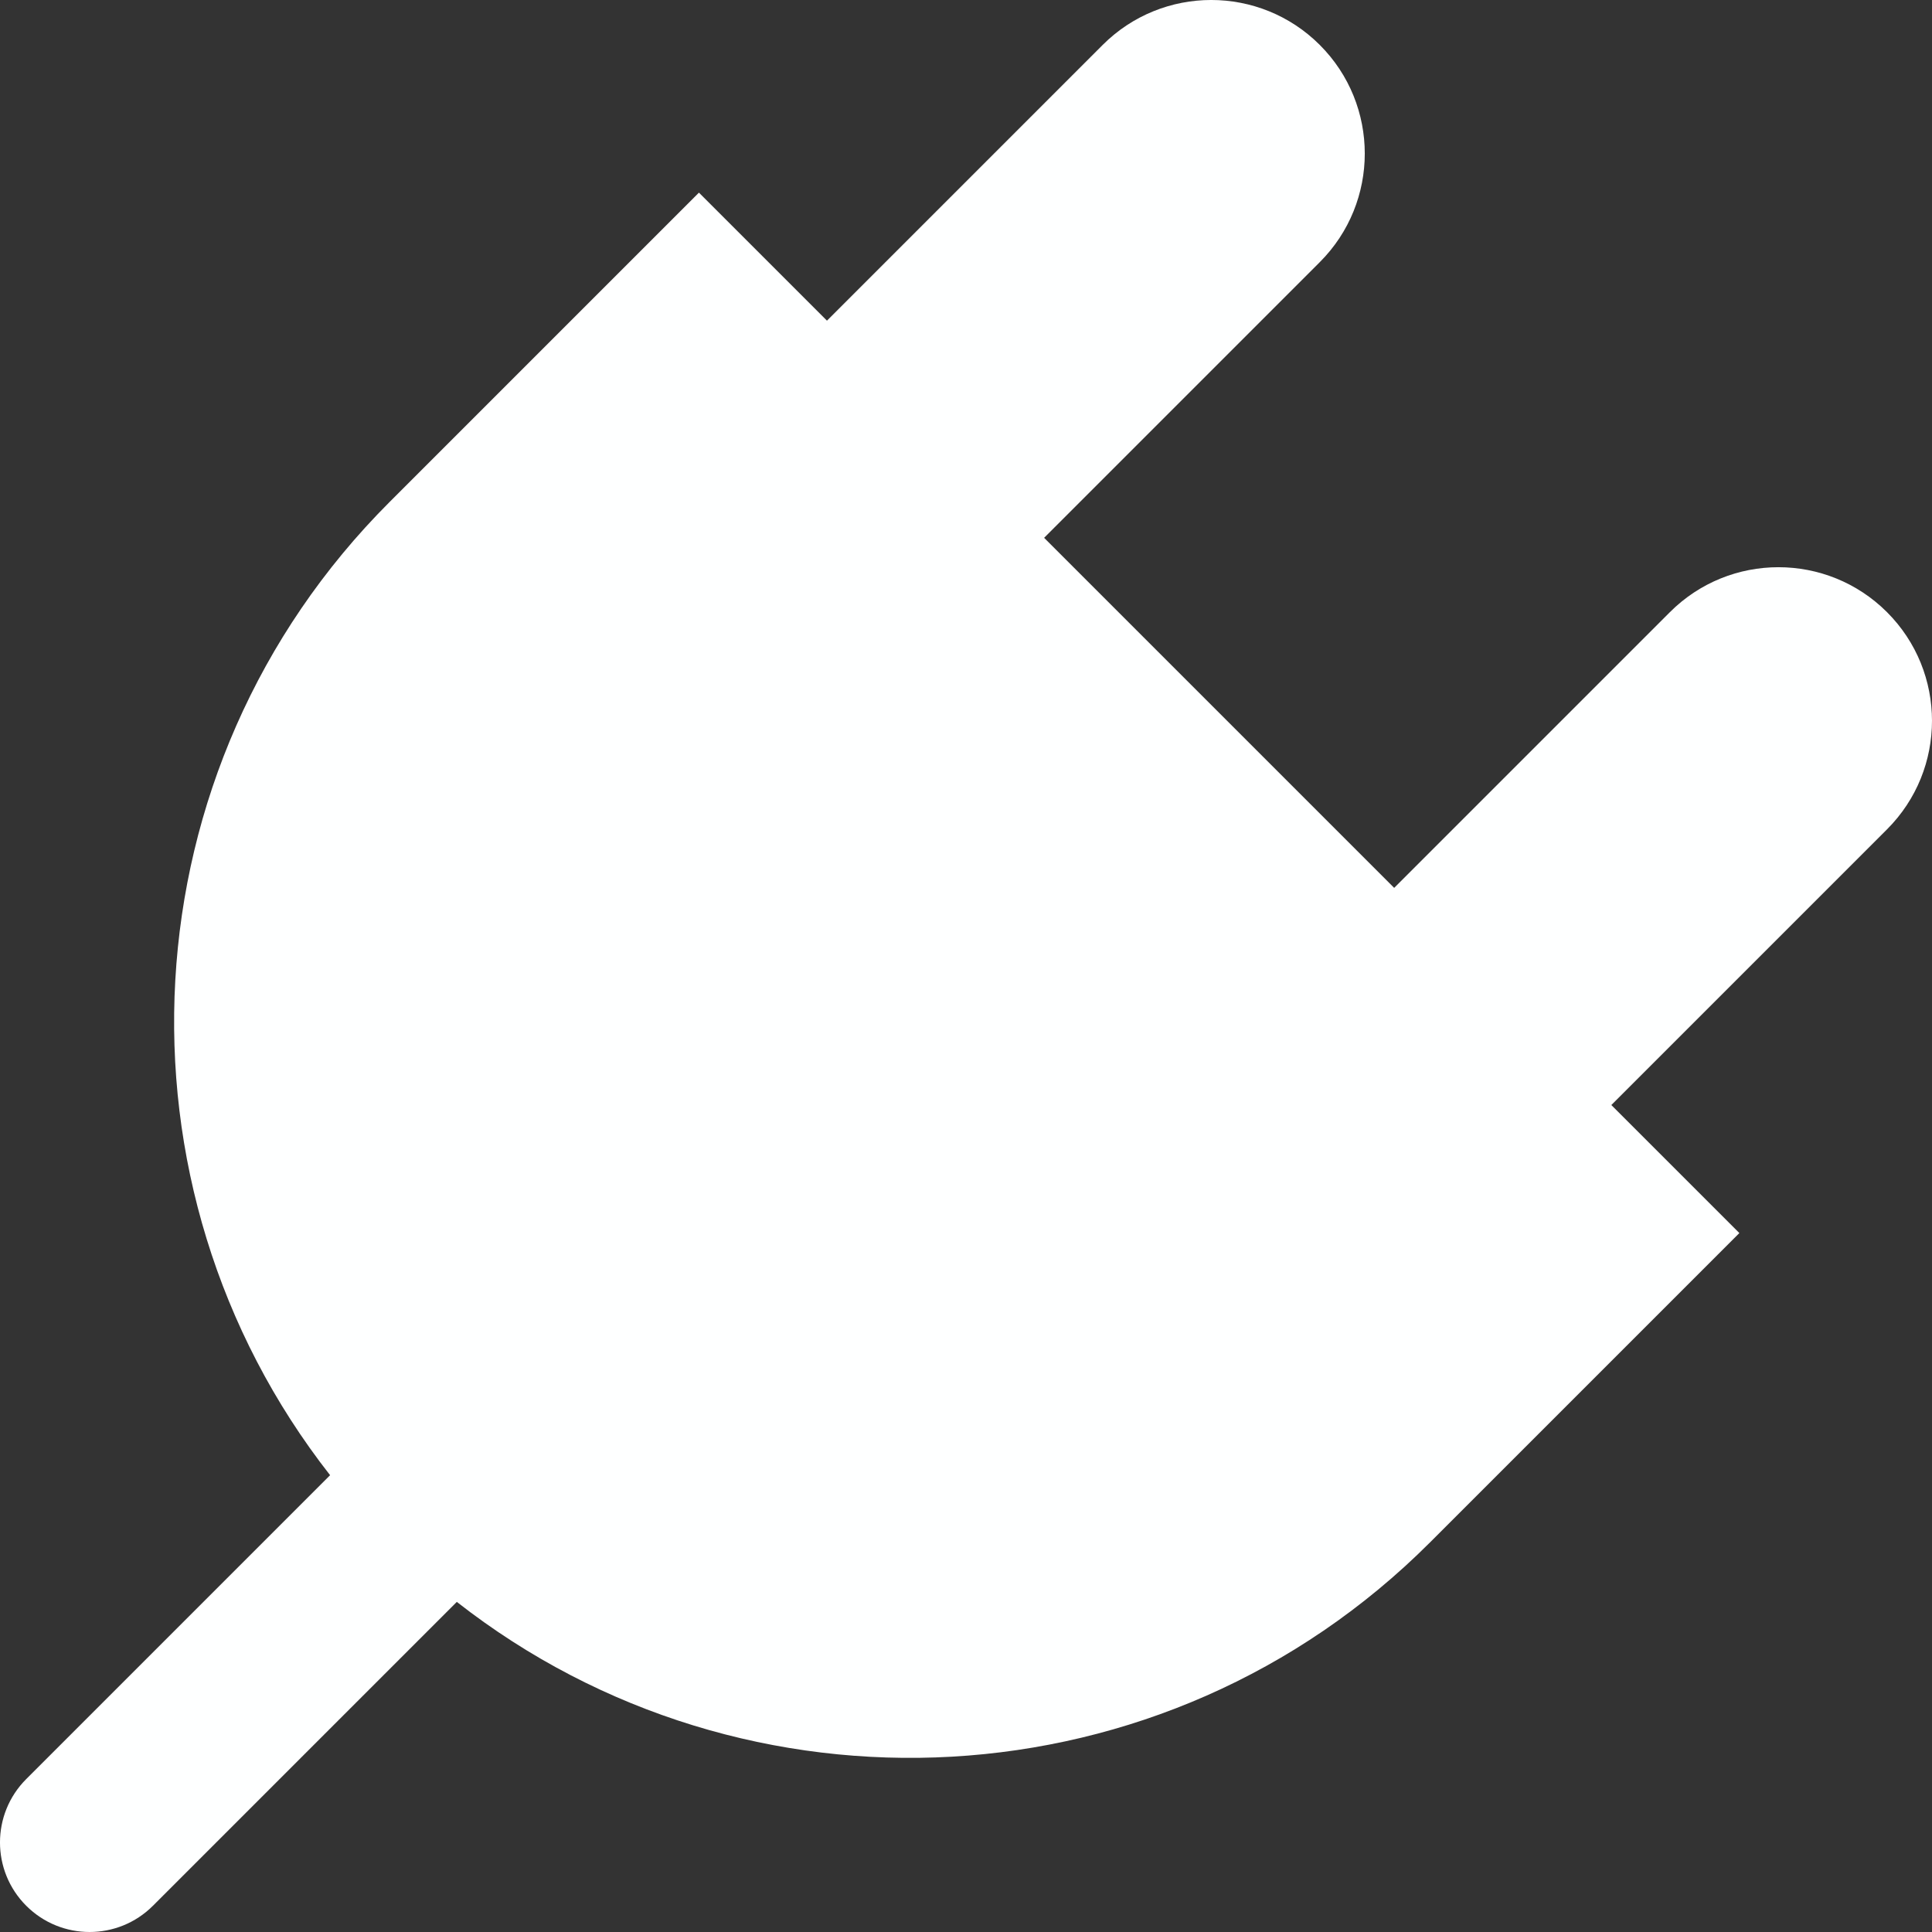
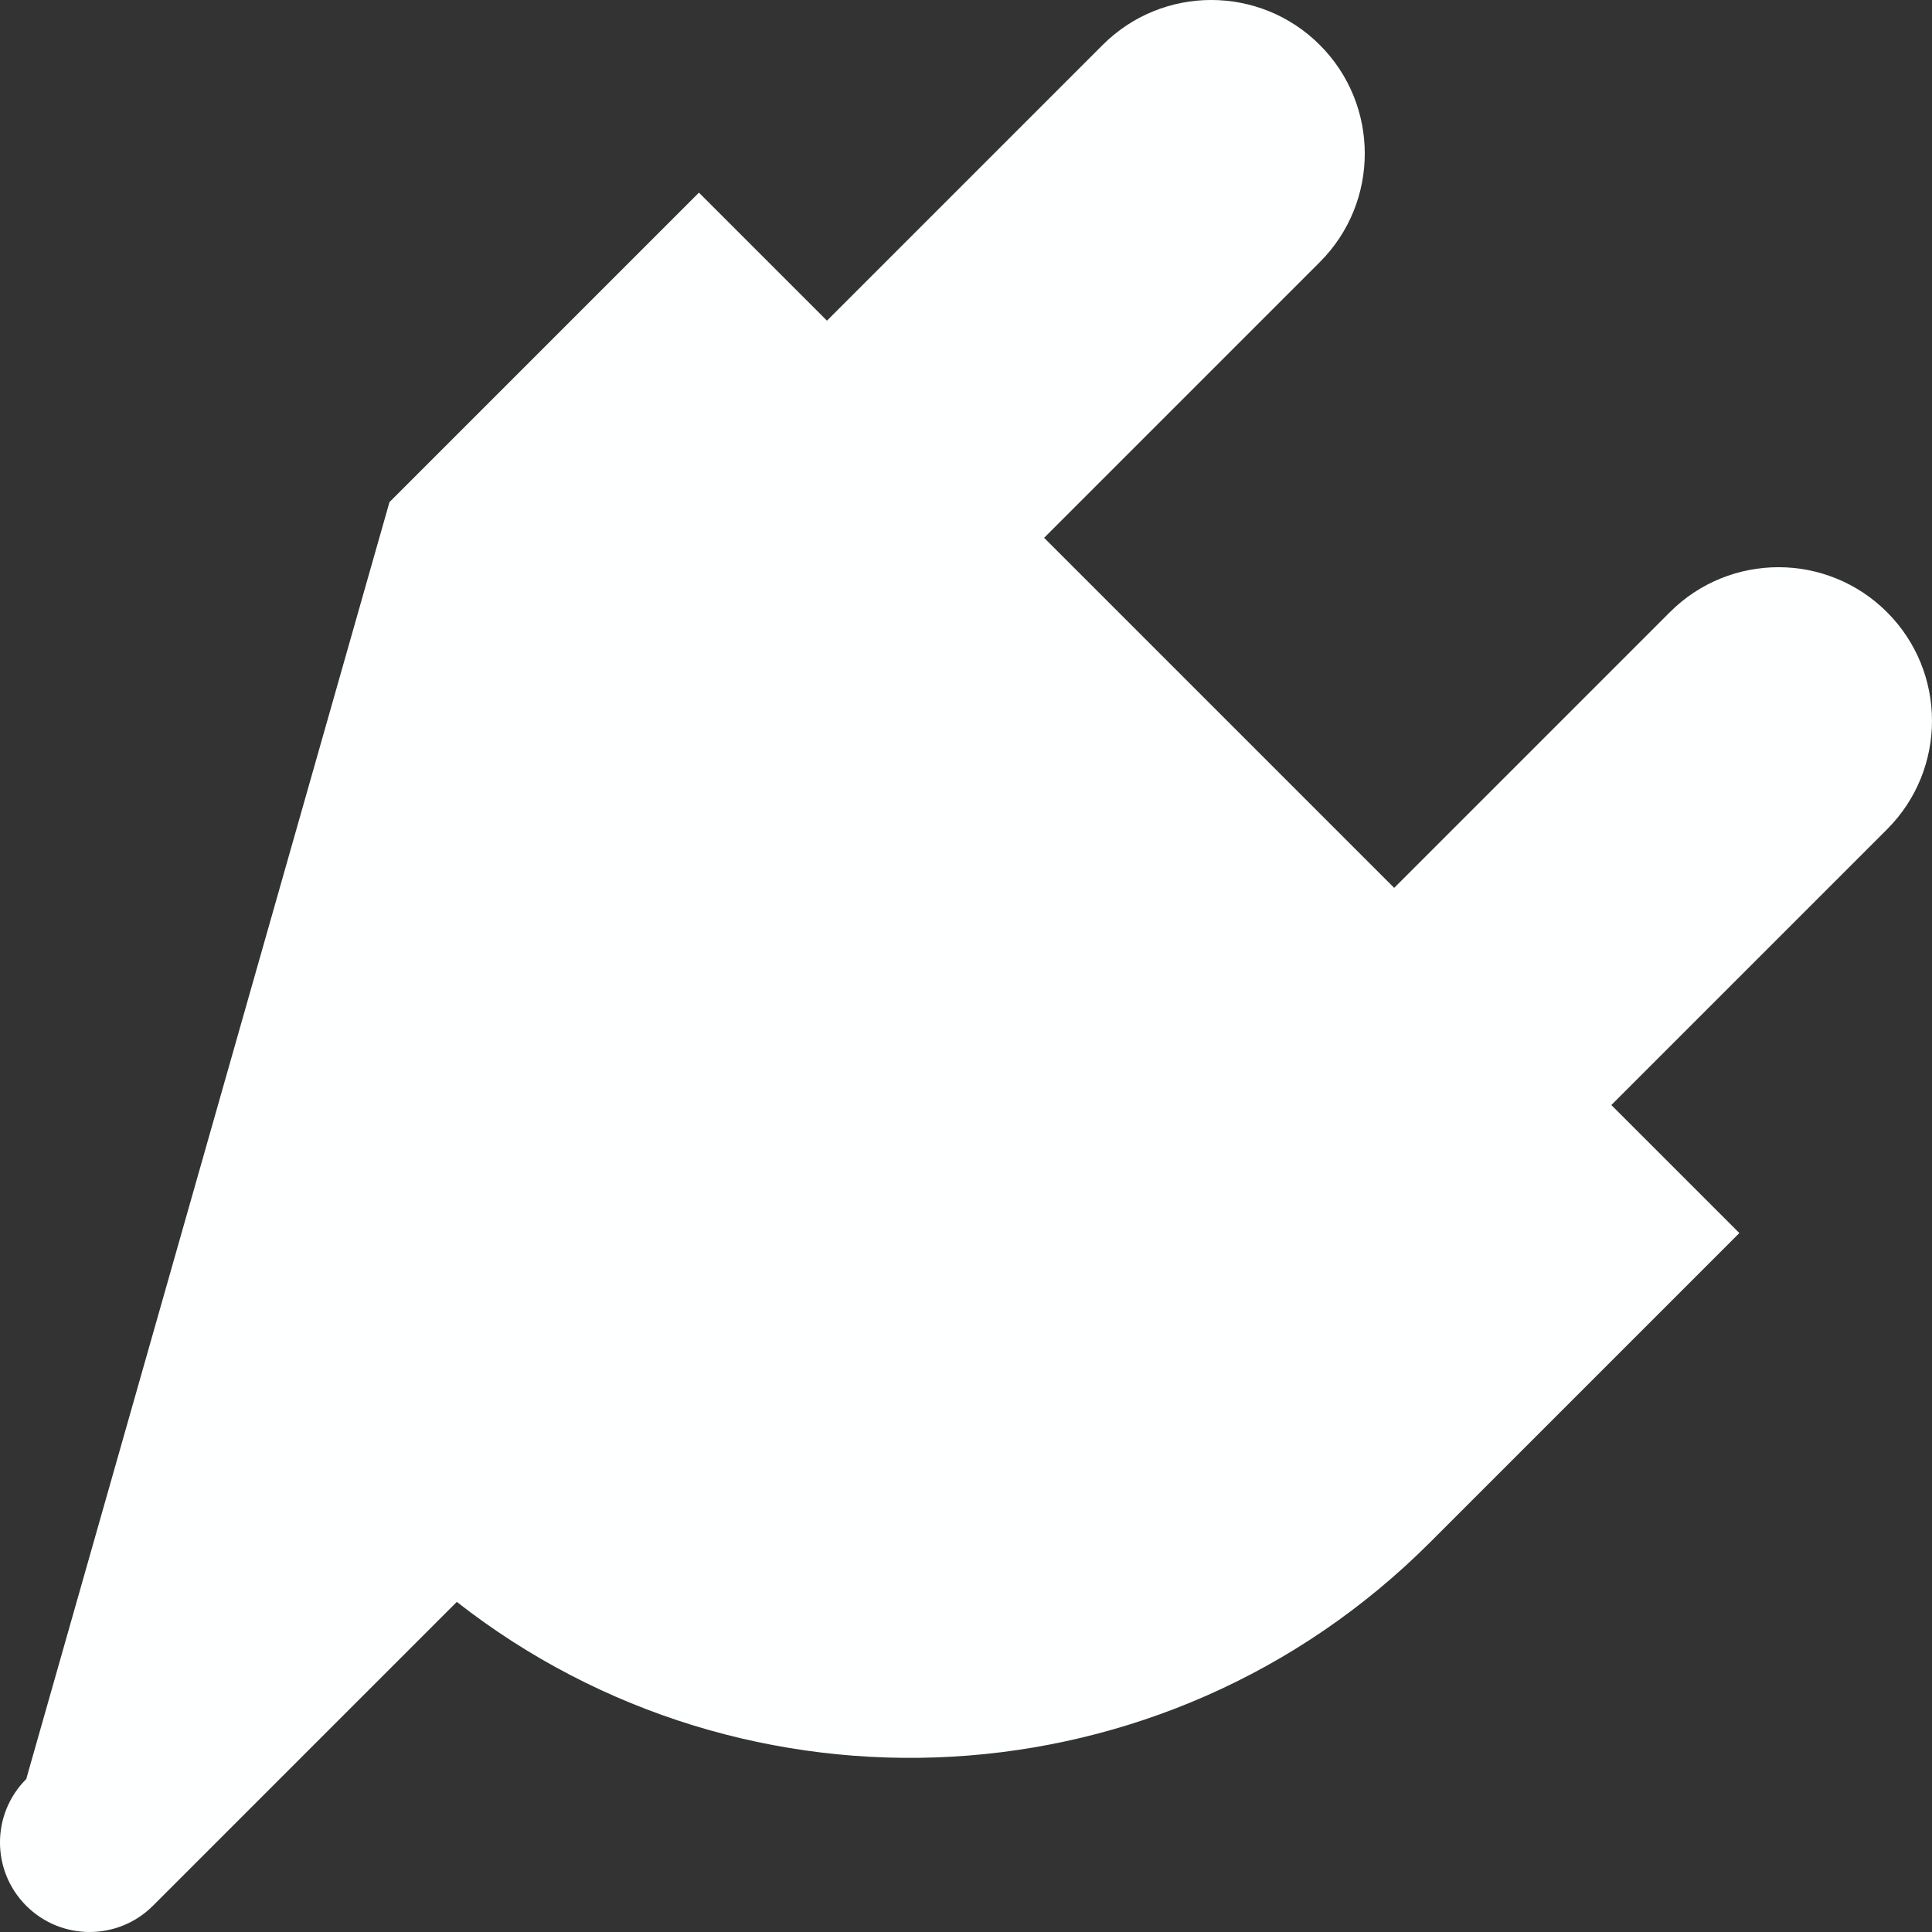
<svg xmlns="http://www.w3.org/2000/svg" id="Layer_2" data-name="Layer 2" viewBox="0 0 140 140">
  <rect x="0" y="0" width="140" height="140" fill="#333333" stroke="none" />
  <defs>
    <style>
      .cls-1 {
        fill: #feffff;
      }
    </style>
  </defs>
  <g id="Layer_1-2" data-name="Layer 1">
-     <path class="cls-1" d="M116.763,80.075l19.978-19.978c4.345-4.345,4.345-11.391,0-15.736-4.345-4.345-11.391-4.345-15.736,0l-19.978,19.978-25.367-25.367,19.978-19.978c4.345-4.345,4.345-11.391,0-15.736-4.345-4.345-11.391-4.345-15.736,0l-19.978,19.978-9.277-9.277-22.424,22.425c-19.264,19.264-20.688,49.596-4.303,70.514L1.901,128.918c-2.535,2.535-2.536,6.646,0,9.181,2.536,2.535,6.646,2.535,9.181,0l22.02-22.02c20.918,16.386,51.25,14.961,70.514-4.303l22.424-22.424-9.277-9.276Z" />
+     <path class="cls-1" d="M116.763,80.075l19.978-19.978c4.345-4.345,4.345-11.391,0-15.736-4.345-4.345-11.391-4.345-15.736,0l-19.978,19.978-25.367-25.367,19.978-19.978c4.345-4.345,4.345-11.391,0-15.736-4.345-4.345-11.391-4.345-15.736,0l-19.978,19.978-9.277-9.277-22.424,22.425L1.901,128.918c-2.535,2.535-2.536,6.646,0,9.181,2.536,2.535,6.646,2.535,9.181,0l22.02-22.02c20.918,16.386,51.25,14.961,70.514-4.303l22.424-22.424-9.277-9.276Z" />
  </g>
</svg>